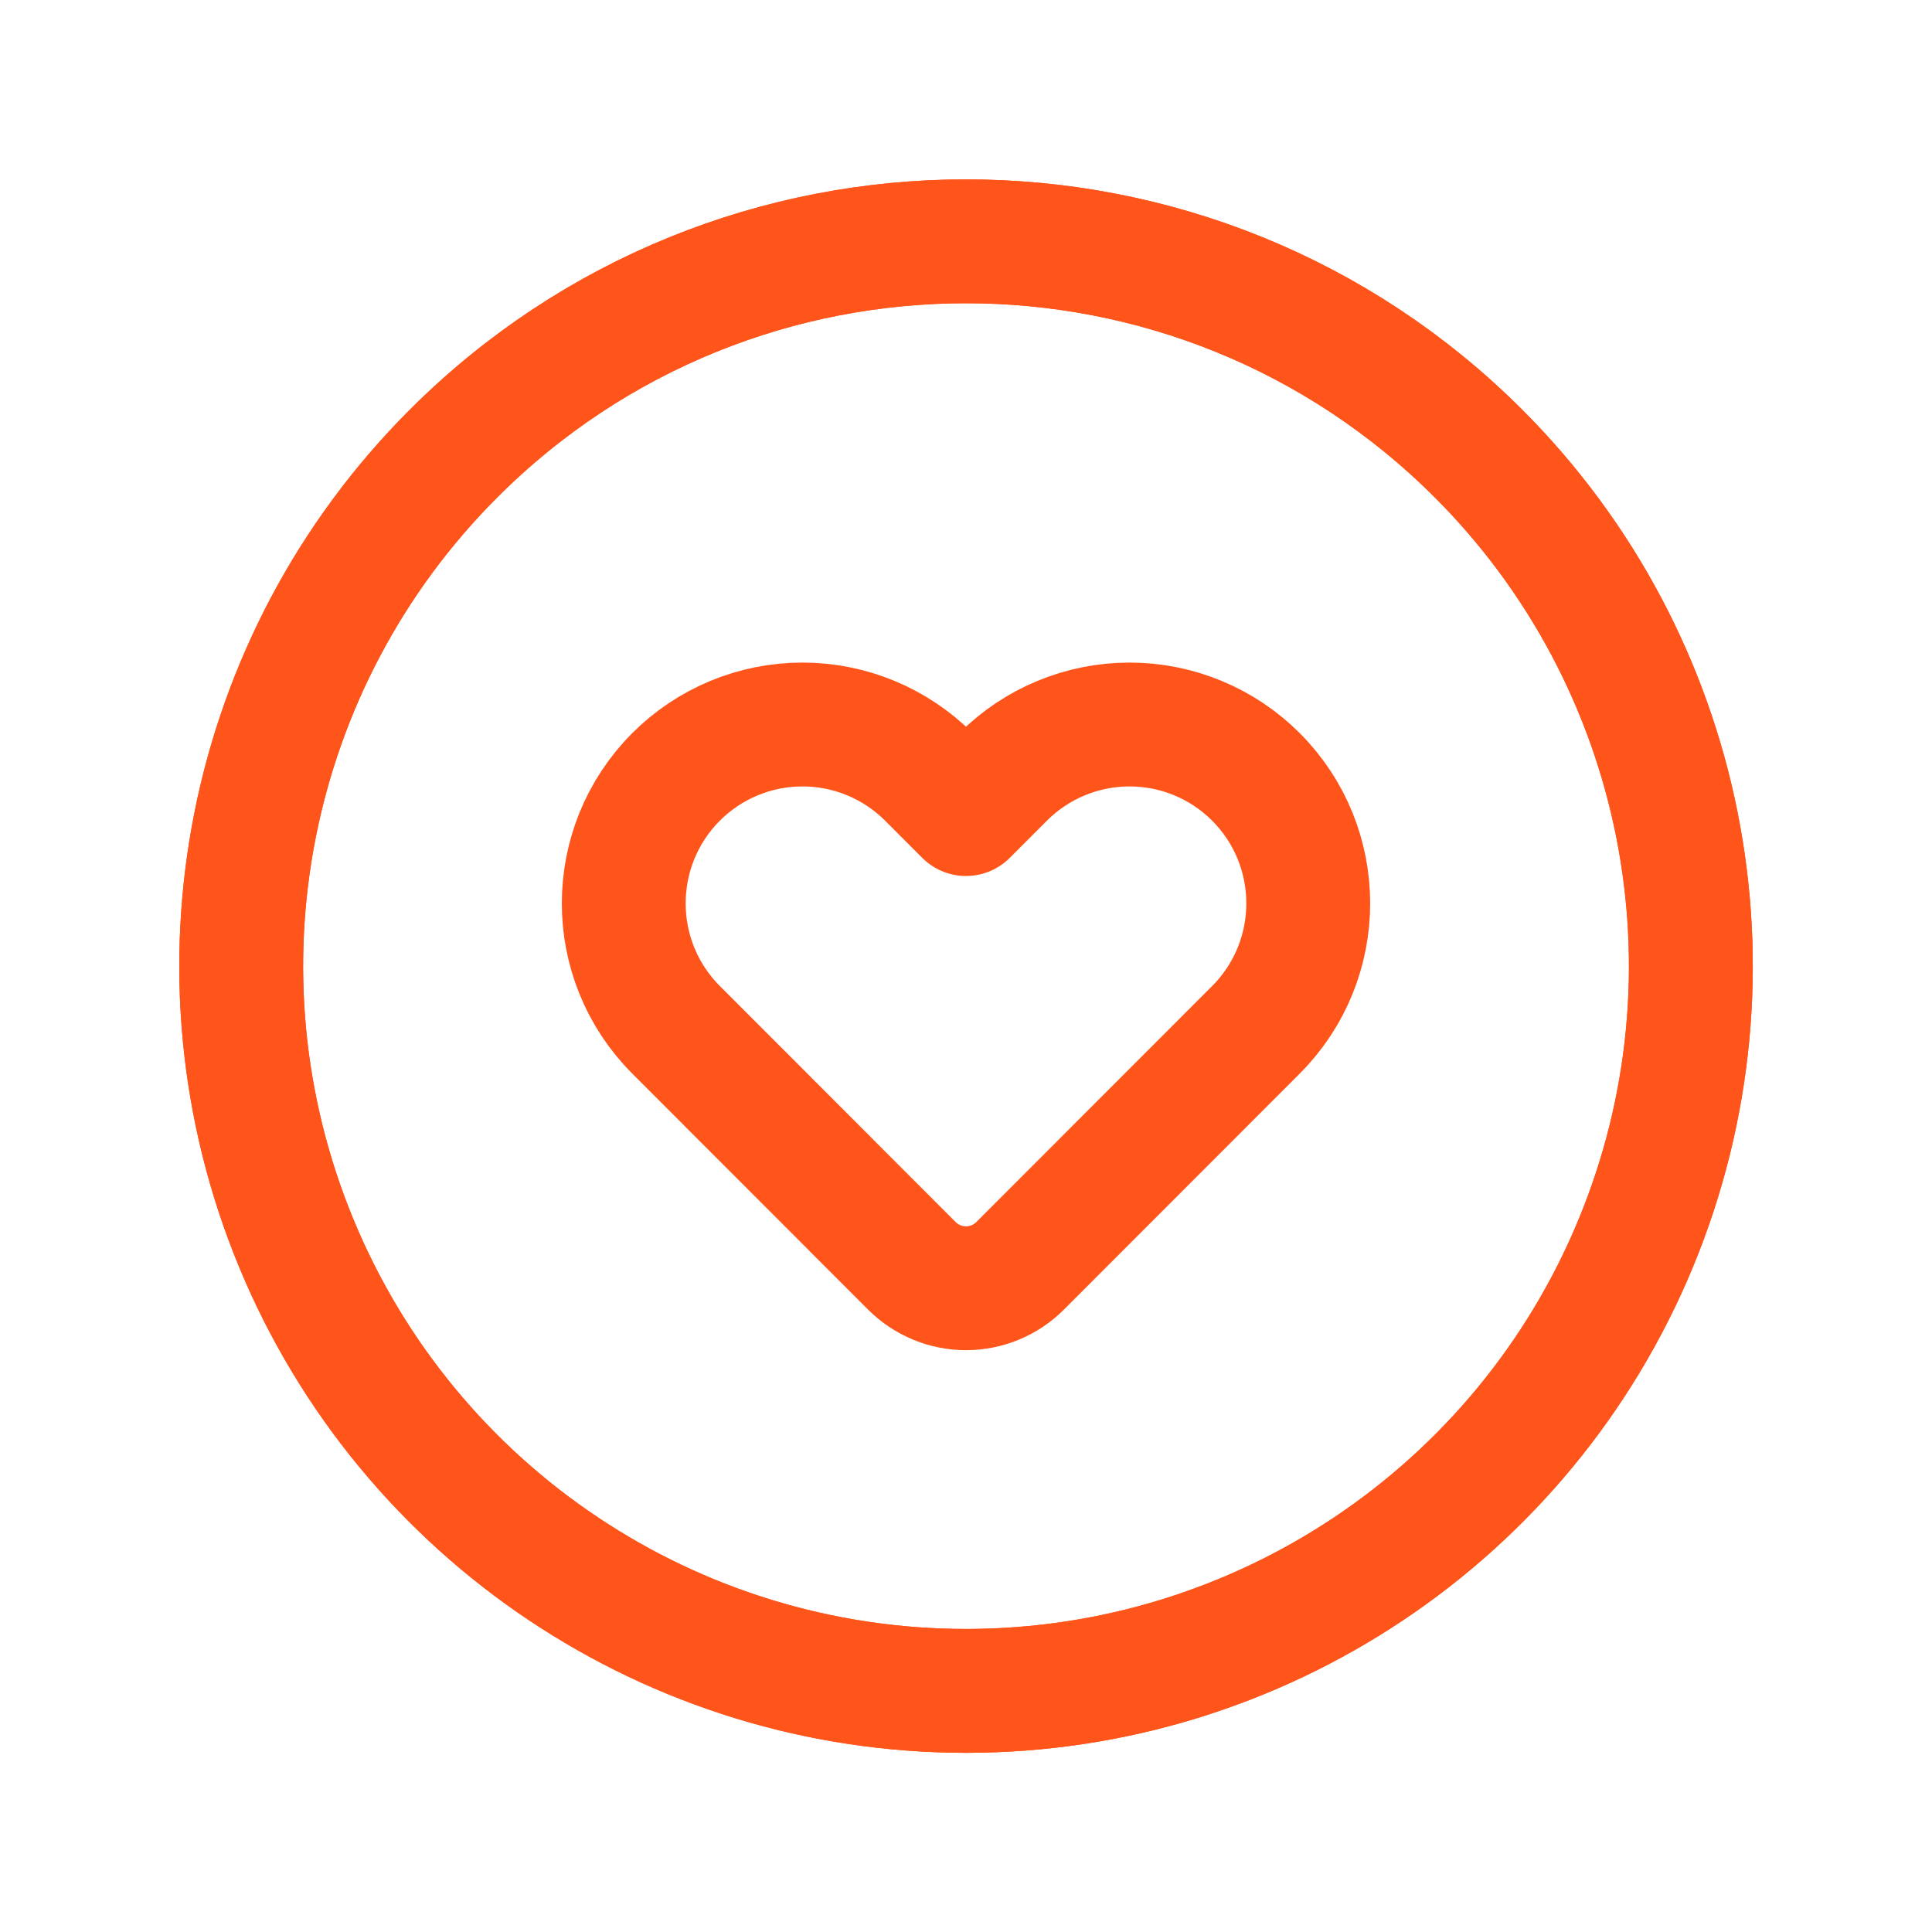
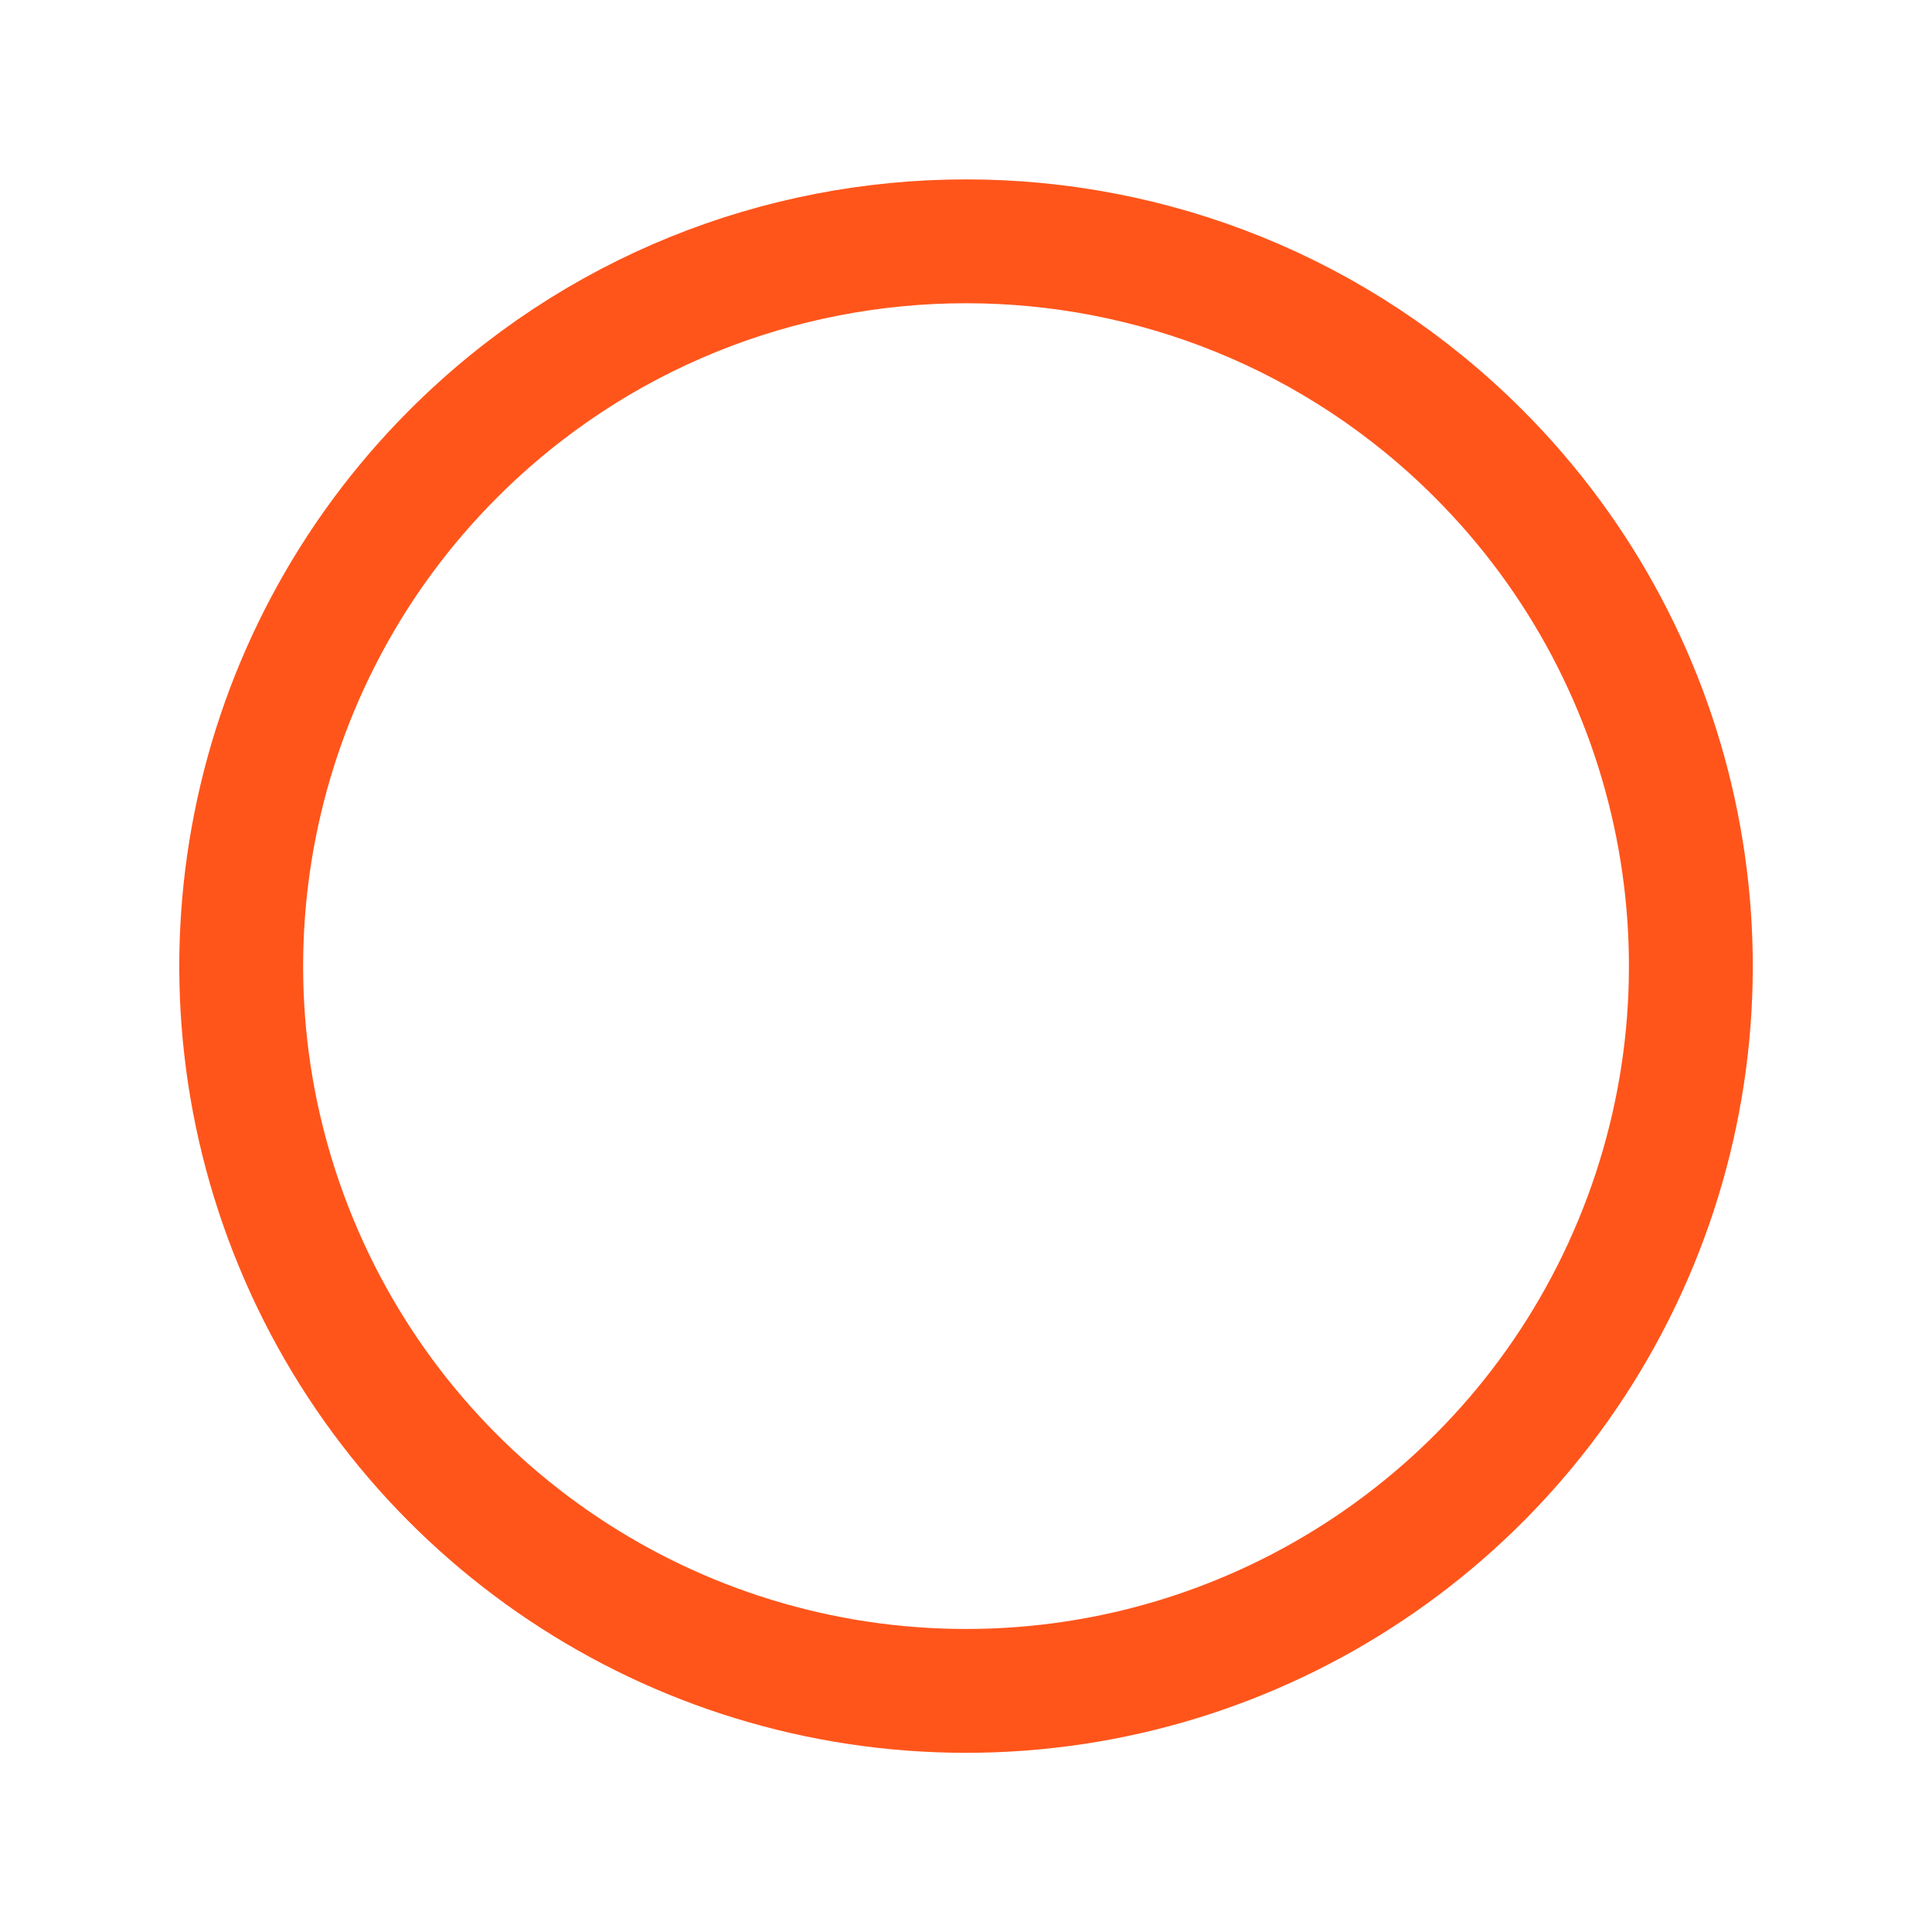
<svg xmlns="http://www.w3.org/2000/svg" width="39" height="39" viewBox="0 0 39 39" fill="none">
  <path d="M29.846 9.156C34.031 13.341 35.283 19.634 33.018 25.101C30.753 30.569 25.418 34.133 19.501 34.133C13.583 34.133 8.248 30.569 5.983 25.101C3.719 19.634 4.97 13.341 9.155 9.156C14.869 3.443 24.133 3.443 29.846 9.156" stroke="#FF551B" stroke-width="2.5" stroke-linecap="round" stroke-linejoin="round" />
-   <path d="M29.846 9.156C34.031 13.341 35.283 19.634 33.018 25.101C30.753 30.569 25.418 34.133 19.501 34.133C13.583 34.133 8.248 30.569 5.983 25.101C3.719 19.634 4.97 13.341 9.155 9.156C14.869 3.443 24.133 3.443 29.846 9.156" stroke="#FF551B" stroke-width="2.5" stroke-linecap="round" stroke-linejoin="round" />
-   <path fill-rule="evenodd" clip-rule="evenodd" d="M18.75 15.682L19.5 16.433L20.25 15.682C20.927 15.005 21.844 14.625 22.801 14.625C23.758 14.625 24.676 15.005 25.352 15.682V15.682C26.761 17.093 26.761 19.378 25.352 20.789L20.593 25.552C20.303 25.842 19.91 26.005 19.5 26.005C19.09 26.005 18.697 25.842 18.407 25.552L13.648 20.789C12.239 19.378 12.239 17.093 13.648 15.682V15.682C14.324 15.005 15.242 14.625 16.198 14.625C17.155 14.625 18.073 15.005 18.75 15.682V15.682Z" stroke="#FF551B" stroke-width="2.5" stroke-linecap="round" stroke-linejoin="round" />
</svg>